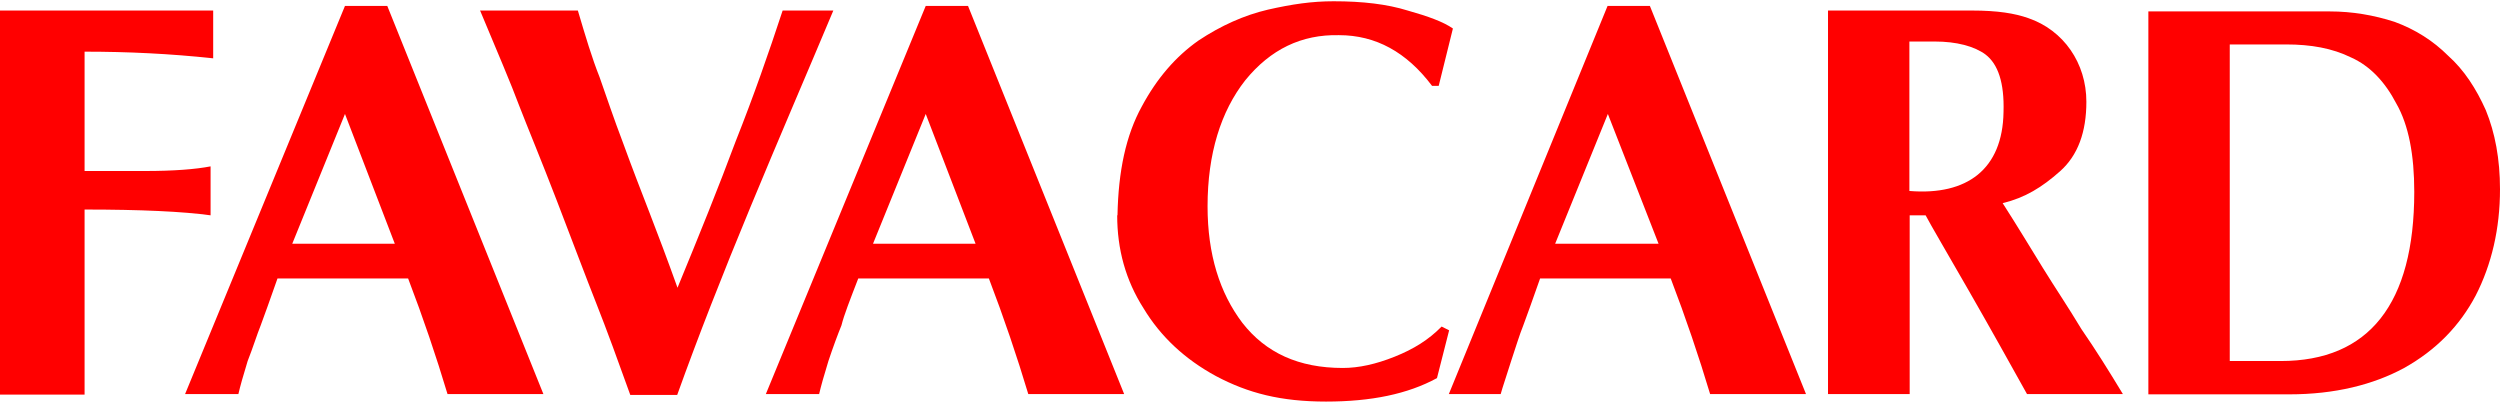
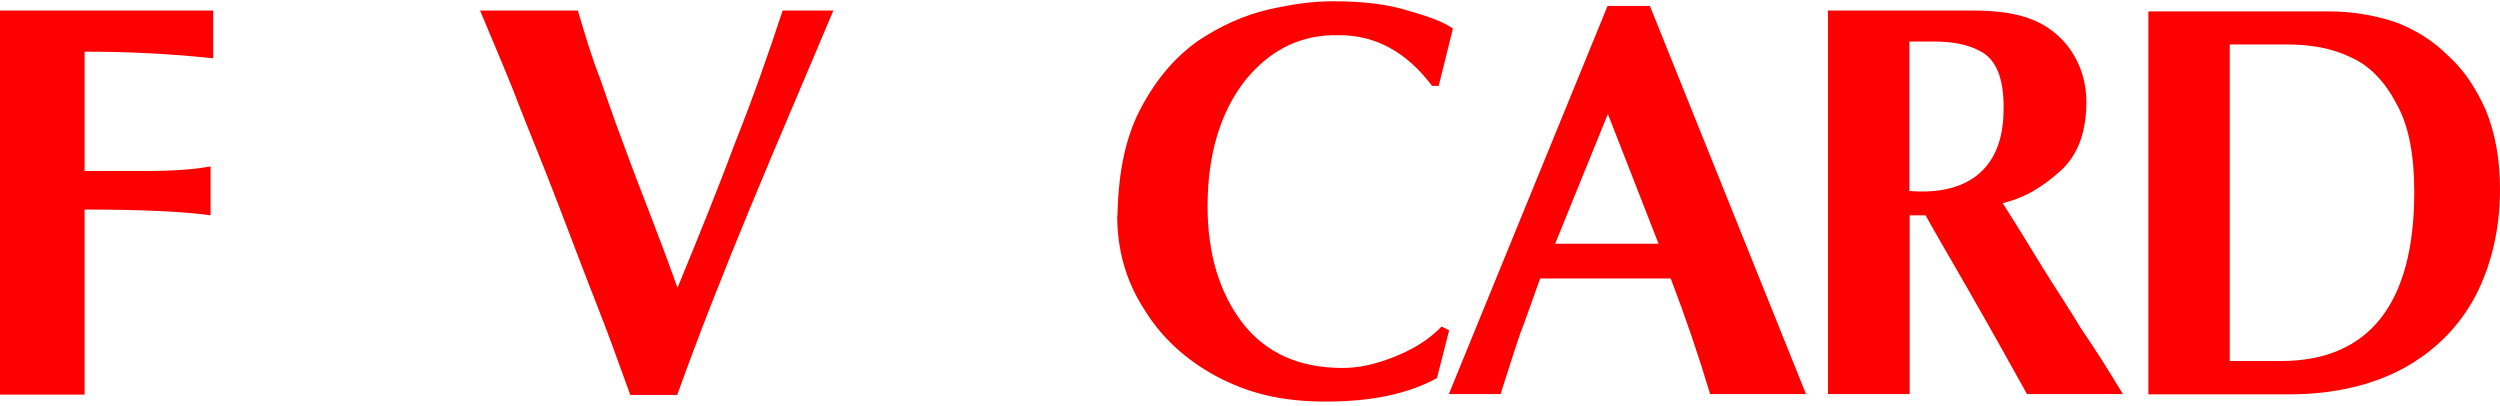
<svg xmlns="http://www.w3.org/2000/svg" width="197" height="32" viewBox="0 0 197 32" fill="none">
  <path fill-rule="evenodd" clip-rule="evenodd" d="M150.483 15.05C155.003 15.415 157.81 13.338 157.878 8.819C157.947 6.513 157.445 5.053 156.463 4.299C155.573 3.638 154.158 3.272 152.469 3.272H150.46V15.05H150.483ZM144.047 31.05V0.83H155.368C157.445 0.83 158.769 1.058 159.819 1.424C162.626 2.382 164.406 4.984 164.406 8.02C164.406 10.394 163.744 12.242 162.329 13.498C160.914 14.753 159.59 15.575 157.81 16.009C158.997 17.857 160.024 19.569 160.983 21.121C161.941 22.673 162.991 24.225 164.018 25.937C165.137 27.558 166.164 29.201 167.282 31.05H159.727C158.403 28.676 156.92 26.006 155.139 22.902C153.359 19.797 152.172 17.789 151.739 16.967H150.483V31.05H144.047Z" fill="#FF0000" />
  <path fill-rule="evenodd" clip-rule="evenodd" d="M130.694 19.205L126.7 8.98L122.546 19.205H130.694ZM114.169 31.051L126.677 0.466H130.01L142.312 31.051H134.757C133.867 28.084 132.84 25.048 131.653 21.944H121.359C120.766 23.656 120.332 24.82 120.035 25.642C119.738 26.372 119.442 27.353 119.077 28.449C118.711 29.636 118.415 30.458 118.255 31.051H114.169Z" fill="#FF0000" />
-   <path fill-rule="evenodd" clip-rule="evenodd" d="M88.058 16.968C88.126 13.476 88.72 10.668 89.975 8.386C91.162 6.172 92.645 4.46 94.426 3.204C96.206 2.017 98.055 1.196 99.904 0.762C101.821 0.328 103.373 0.1 105.085 0.1C107.39 0.1 109.308 0.328 110.928 0.831C112.549 1.287 113.736 1.721 114.489 2.246L113.37 6.765H112.845C110.837 4.095 108.395 2.771 105.519 2.771C102.551 2.702 100.109 3.889 98.123 6.331C96.206 8.774 95.156 12.106 95.156 16.26C95.156 20.049 96.115 23.085 97.895 25.436C99.744 27.809 102.346 28.996 105.815 28.996C107.071 28.996 108.417 28.7 109.901 28.106C111.385 27.513 112.571 26.782 113.599 25.732L114.192 26.029L113.233 29.795C110.928 31.05 108.052 31.644 104.492 31.644C100.931 31.644 98.352 30.982 95.818 29.635C93.376 28.311 91.459 26.531 90.112 24.294C88.697 22.08 88.035 19.638 88.035 16.968H88.058Z" fill="#FF0000" />
-   <path fill-rule="evenodd" clip-rule="evenodd" d="M76.874 19.205L72.948 8.98L68.794 19.205H76.874ZM60.349 31.051L72.948 0.466H76.28L88.583 31.051H81.028C80.138 28.084 79.11 25.048 77.924 21.944H67.63C66.968 23.656 66.511 24.82 66.306 25.642C66.009 26.372 65.644 27.353 65.279 28.449C64.913 29.636 64.685 30.458 64.548 31.051H60.394H60.349Z" fill="#FF0000" />
+   <path fill-rule="evenodd" clip-rule="evenodd" d="M88.058 16.968C88.126 13.476 88.72 10.668 89.975 8.386C91.162 6.172 92.645 4.46 94.426 3.204C96.206 2.017 98.055 1.196 99.904 0.762C101.821 0.328 103.373 0.1 105.085 0.1C107.39 0.1 109.308 0.328 110.928 0.831C112.549 1.287 113.736 1.721 114.489 2.246L113.37 6.765H112.845C110.837 4.095 108.395 2.771 105.519 2.771C102.551 2.702 100.109 3.889 98.123 6.331C96.206 8.774 95.156 12.106 95.156 16.26C95.156 20.049 96.115 23.085 97.895 25.436C99.744 27.809 102.346 28.996 105.815 28.996C107.071 28.996 108.417 28.7 109.901 28.106C111.385 27.513 112.571 26.782 113.599 25.732L114.192 26.029L113.233 29.795C110.928 31.05 108.052 31.644 104.492 31.644C100.931 31.644 98.352 30.982 95.818 29.635C93.376 28.311 91.459 26.531 90.112 24.294C88.697 22.08 88.035 19.638 88.035 16.968Z" fill="#FF0000" />
  <path fill-rule="evenodd" clip-rule="evenodd" d="M37.843 0.83H45.535C46.129 2.839 46.654 4.596 47.247 6.08C47.772 7.564 48.365 9.344 49.096 11.261C49.826 13.27 50.511 15.027 51.173 16.739C51.835 18.451 52.588 20.437 53.387 22.674C55.099 18.52 56.651 14.685 57.975 11.124C59.39 7.564 60.577 4.163 61.672 0.83H65.667C63.59 5.783 61.376 10.896 59.139 16.305C56.925 21.646 54.985 26.599 53.364 31.119H49.666C48.708 28.448 47.818 26.006 46.996 23.929C46.174 21.852 45.147 19.113 43.892 15.849C42.636 12.585 41.587 10.074 40.925 8.362C40.263 6.582 39.213 4.14 37.821 0.807L37.843 0.83Z" fill="#FF0000" />
-   <path fill-rule="evenodd" clip-rule="evenodd" d="M31.11 19.205L27.184 8.98L23.03 19.205H31.11ZM14.585 31.051L27.184 0.466H30.517L42.819 31.051H35.264C34.374 28.084 33.347 25.048 32.16 21.944H21.866C21.273 23.656 20.839 24.82 20.542 25.642C20.245 26.372 19.949 27.353 19.515 28.449C19.15 29.636 18.922 30.458 18.785 31.051H14.631H14.585Z" fill="#FF0000" />
  <path fill-rule="evenodd" clip-rule="evenodd" d="M0 31.119V0.83H16.799V4.596C13.398 4.231 10.066 4.071 6.665 4.071V13.475H11.412C13.718 13.475 15.407 13.338 16.594 13.11V16.967C14.448 16.67 11.116 16.511 6.665 16.511V31.096H0V31.119Z" fill="#FF0000" />
  <path fill-rule="evenodd" clip-rule="evenodd" d="M175.727 28.449H179.722C186.683 28.449 190.244 23.93 190.244 15.119C190.244 12.221 189.81 9.87 188.829 8.158C187.939 6.446 186.752 5.191 185.268 4.529C183.784 3.798 182.095 3.502 180.155 3.502H175.705V28.449H175.727ZM169.291 31.051V0.9H183.579C185.359 0.9 187.071 1.196 188.692 1.721C190.312 2.315 191.727 3.205 192.914 4.392C194.17 5.51 195.128 6.994 195.882 8.683C196.612 10.463 197 12.54 197 14.914C197 18.018 196.338 20.848 195.083 23.291C193.827 25.665 191.979 27.582 189.445 28.997C187.003 30.321 183.967 31.074 180.406 31.074H169.291V31.051Z" fill="#FF0000" />
</svg>